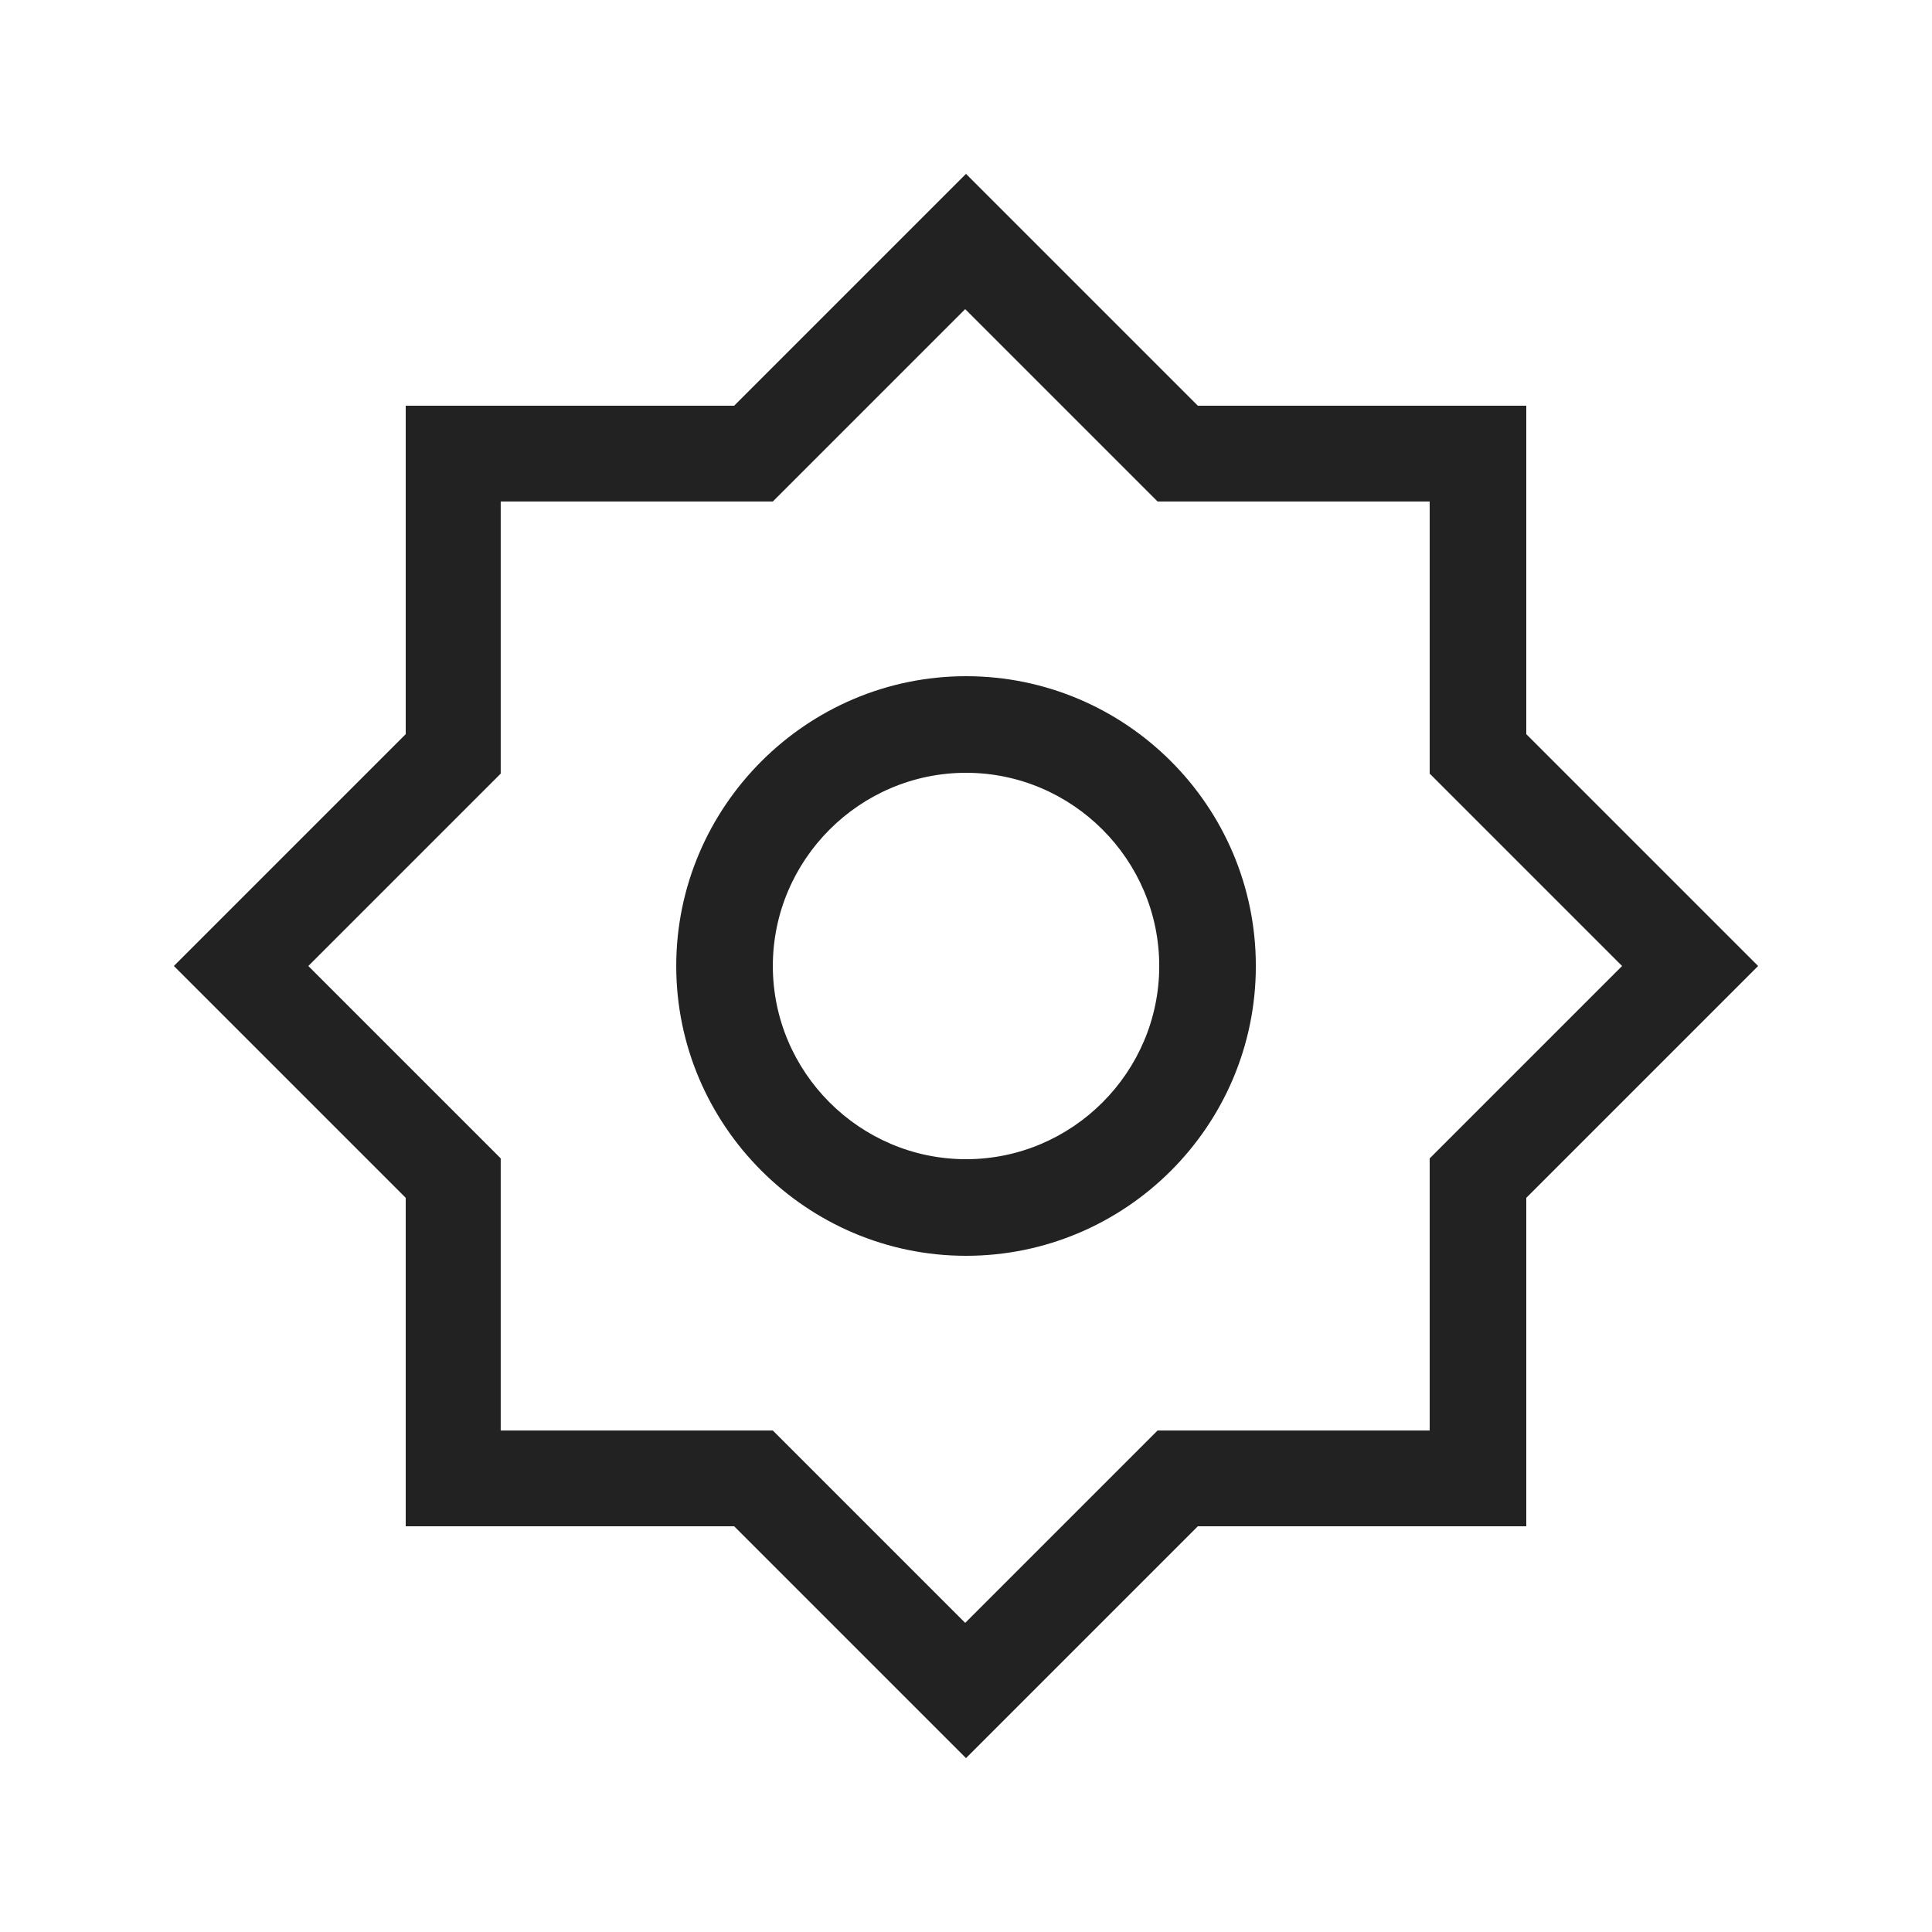
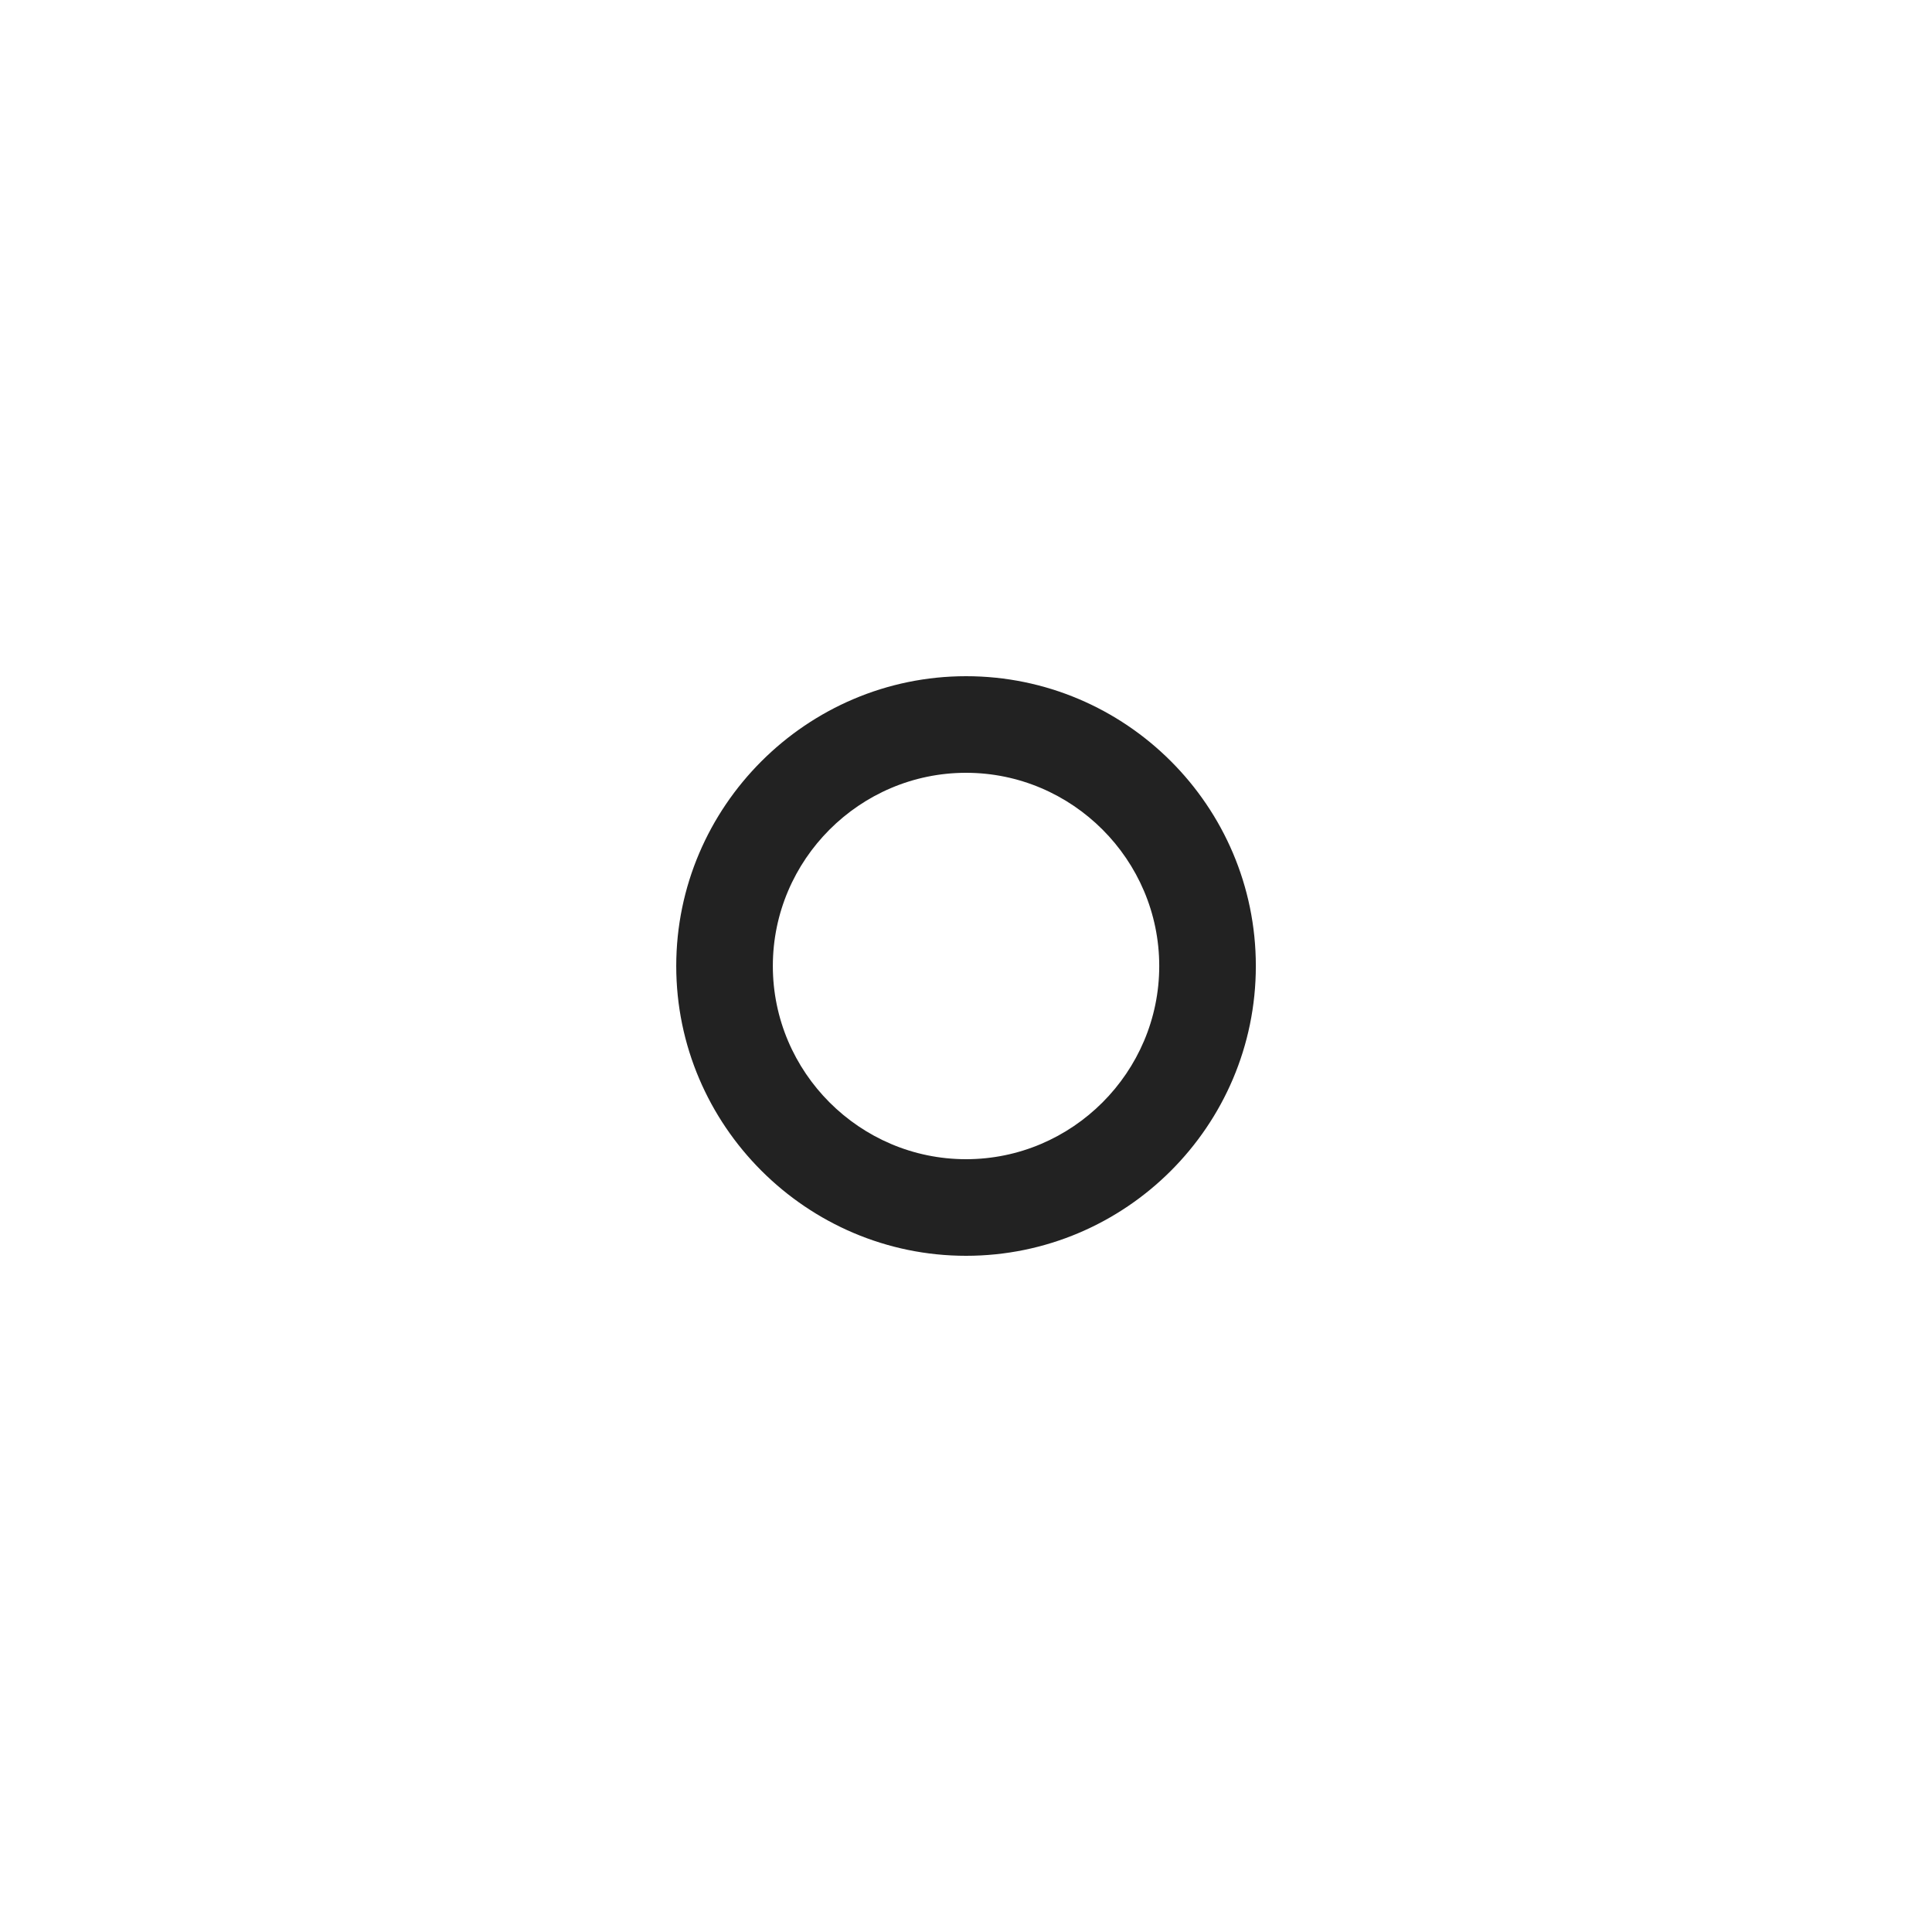
<svg xmlns="http://www.w3.org/2000/svg" width="48" height="48" viewBox="0 0 48 48" fill="none">
  <path d="M24.001 16.8C20.041 16.8 16.801 20.04 16.801 24C16.801 27.96 20.041 31.2 24.001 31.2C27.961 31.2 31.201 27.98 31.201 24C31.201 20.02 27.961 16.8 24.001 16.8ZM24.001 28.8C21.361 28.8 19.201 26.64 19.201 24C19.201 21.36 21.361 19.2 24.001 19.2C26.641 19.2 28.801 21.36 28.801 24C28.801 26.64 26.641 28.8 24.001 28.8Z" fill="#222222" />
-   <path d="M37.92 18.24V10.08H29.76L24 4.32L18.24 10.08H10.08V18.24L4.32 24L10.08 29.76V37.92H18.24L24 43.68L29.76 37.92H37.92V29.76L43.68 24L37.92 18.24ZM35.52 28.78V35.54H28.76L23.98 40.32L19.2 35.54H12.44V28.78L7.66 24L12.44 19.22V12.46H19.2L23.98 7.68L28.76 12.46H35.52V19.22L40.3 24L35.52 28.78Z" fill="#222222" />
</svg>